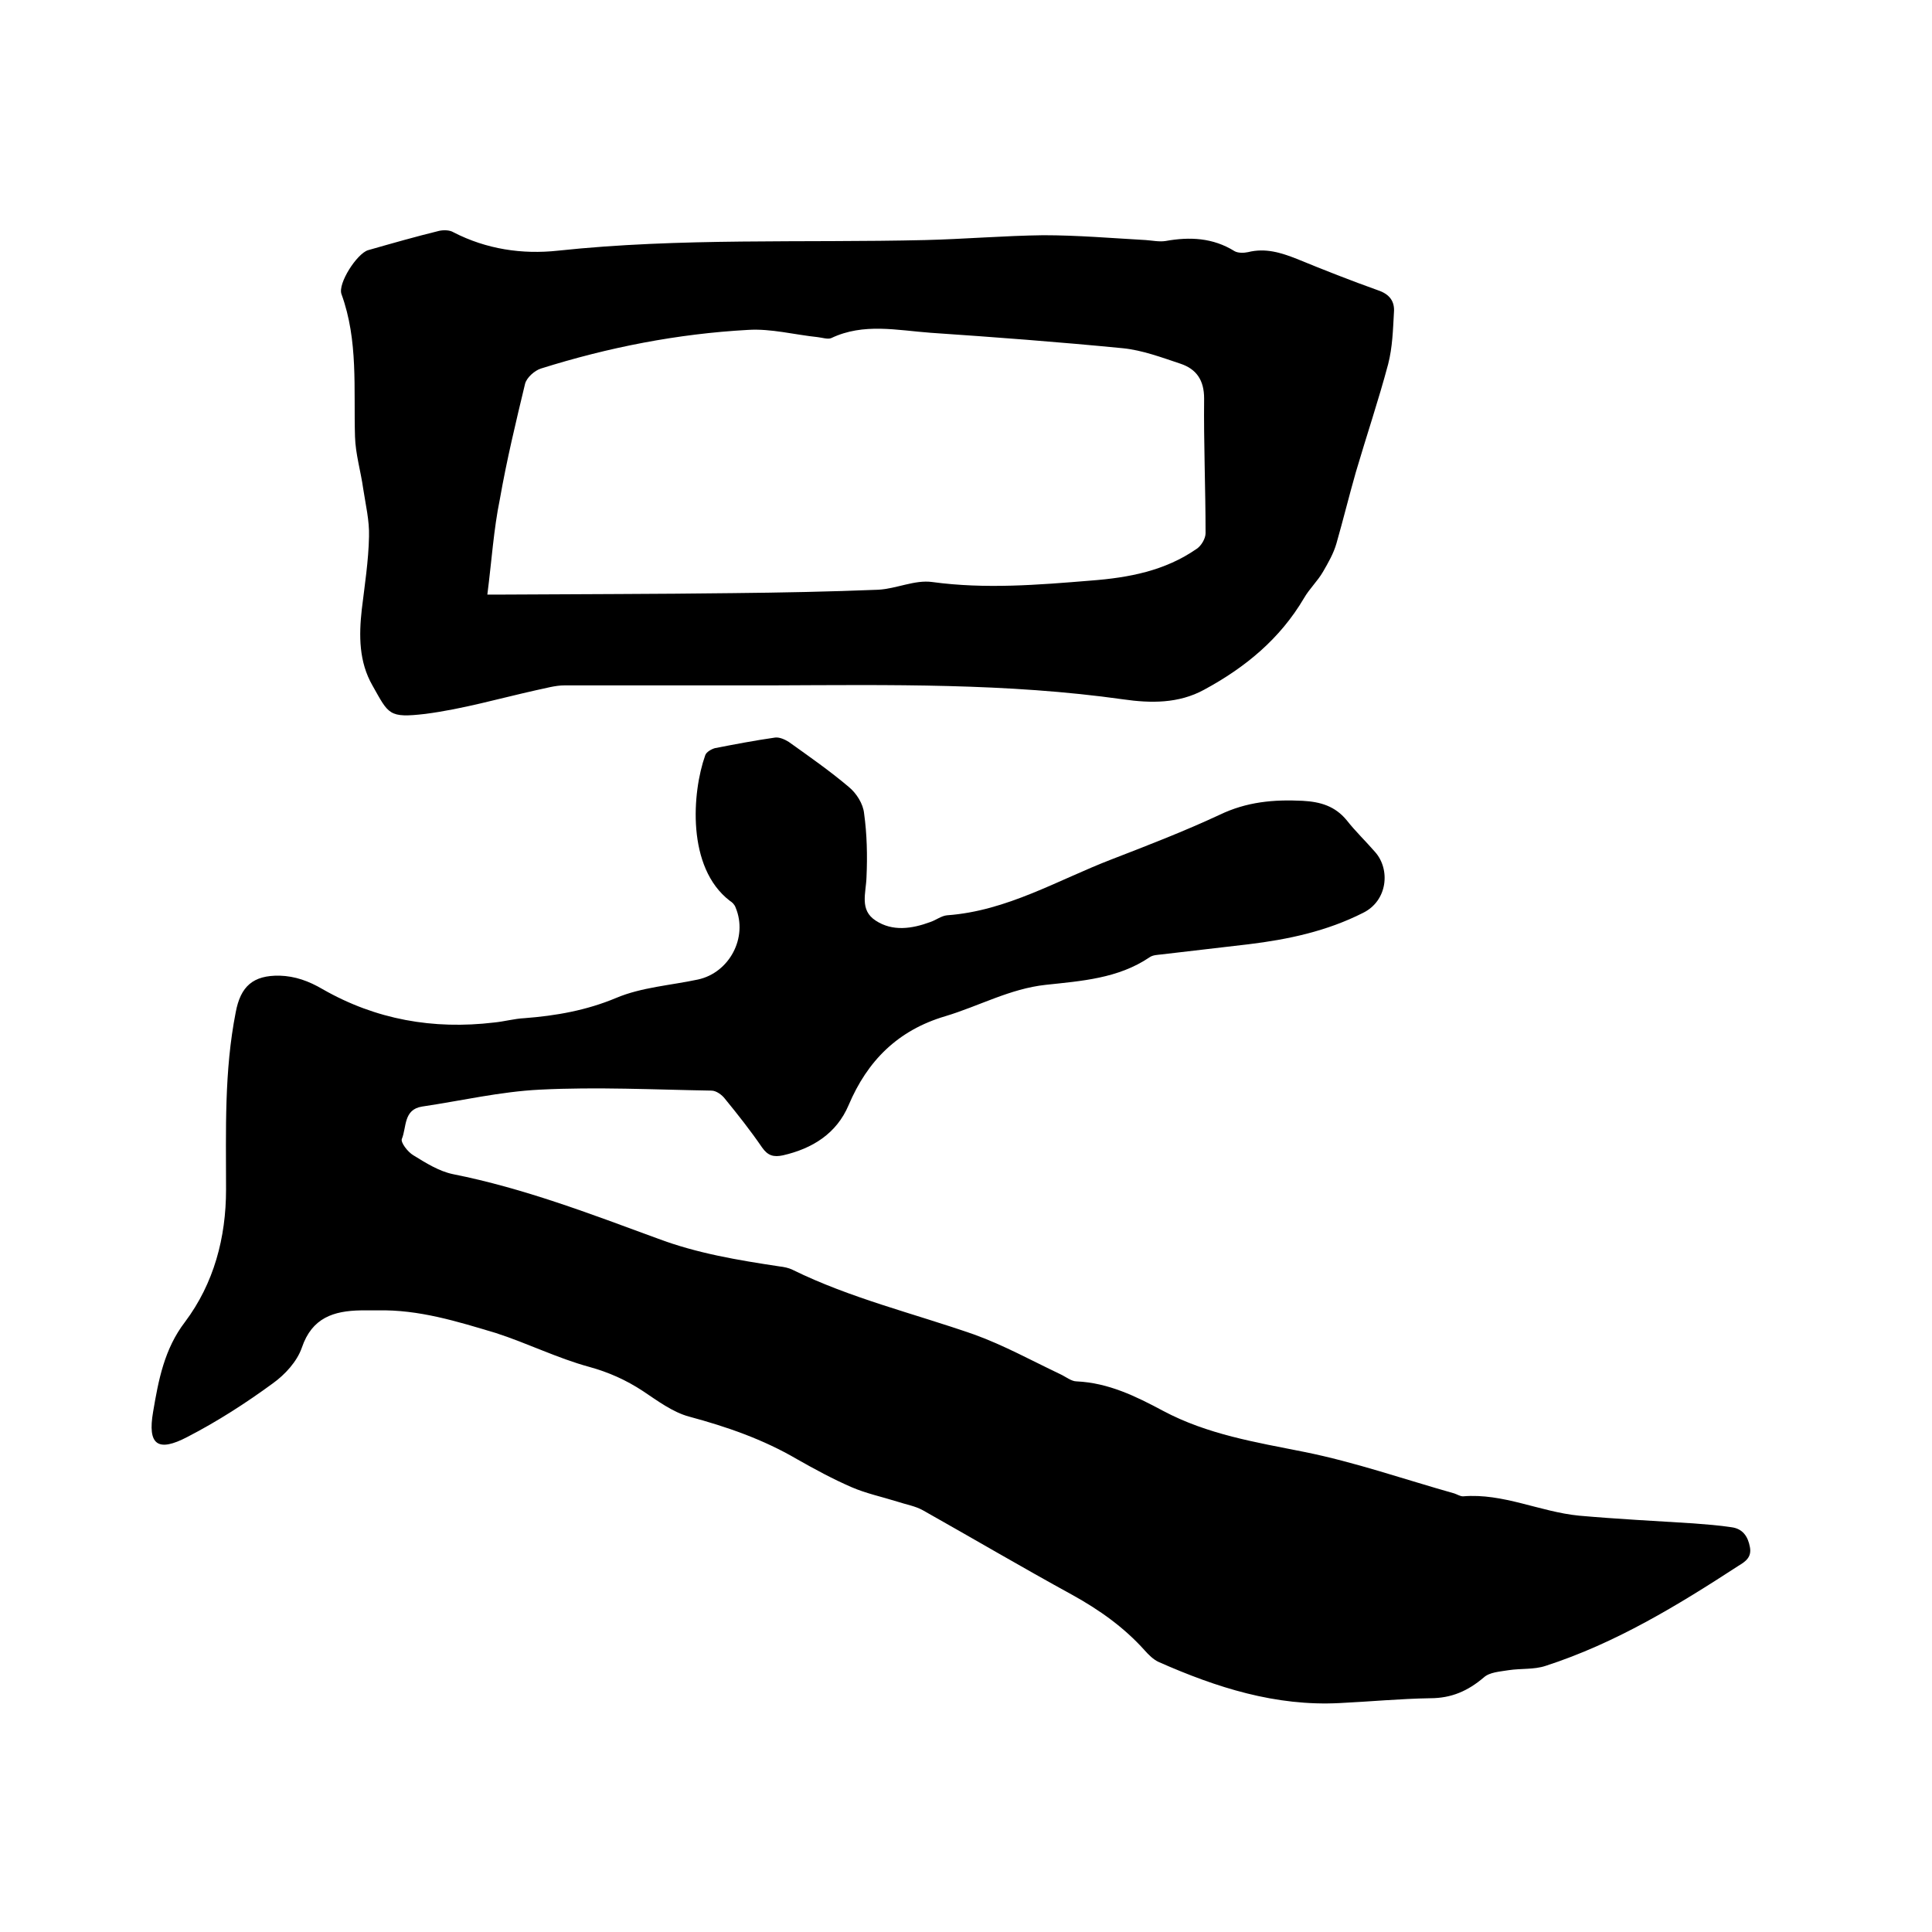
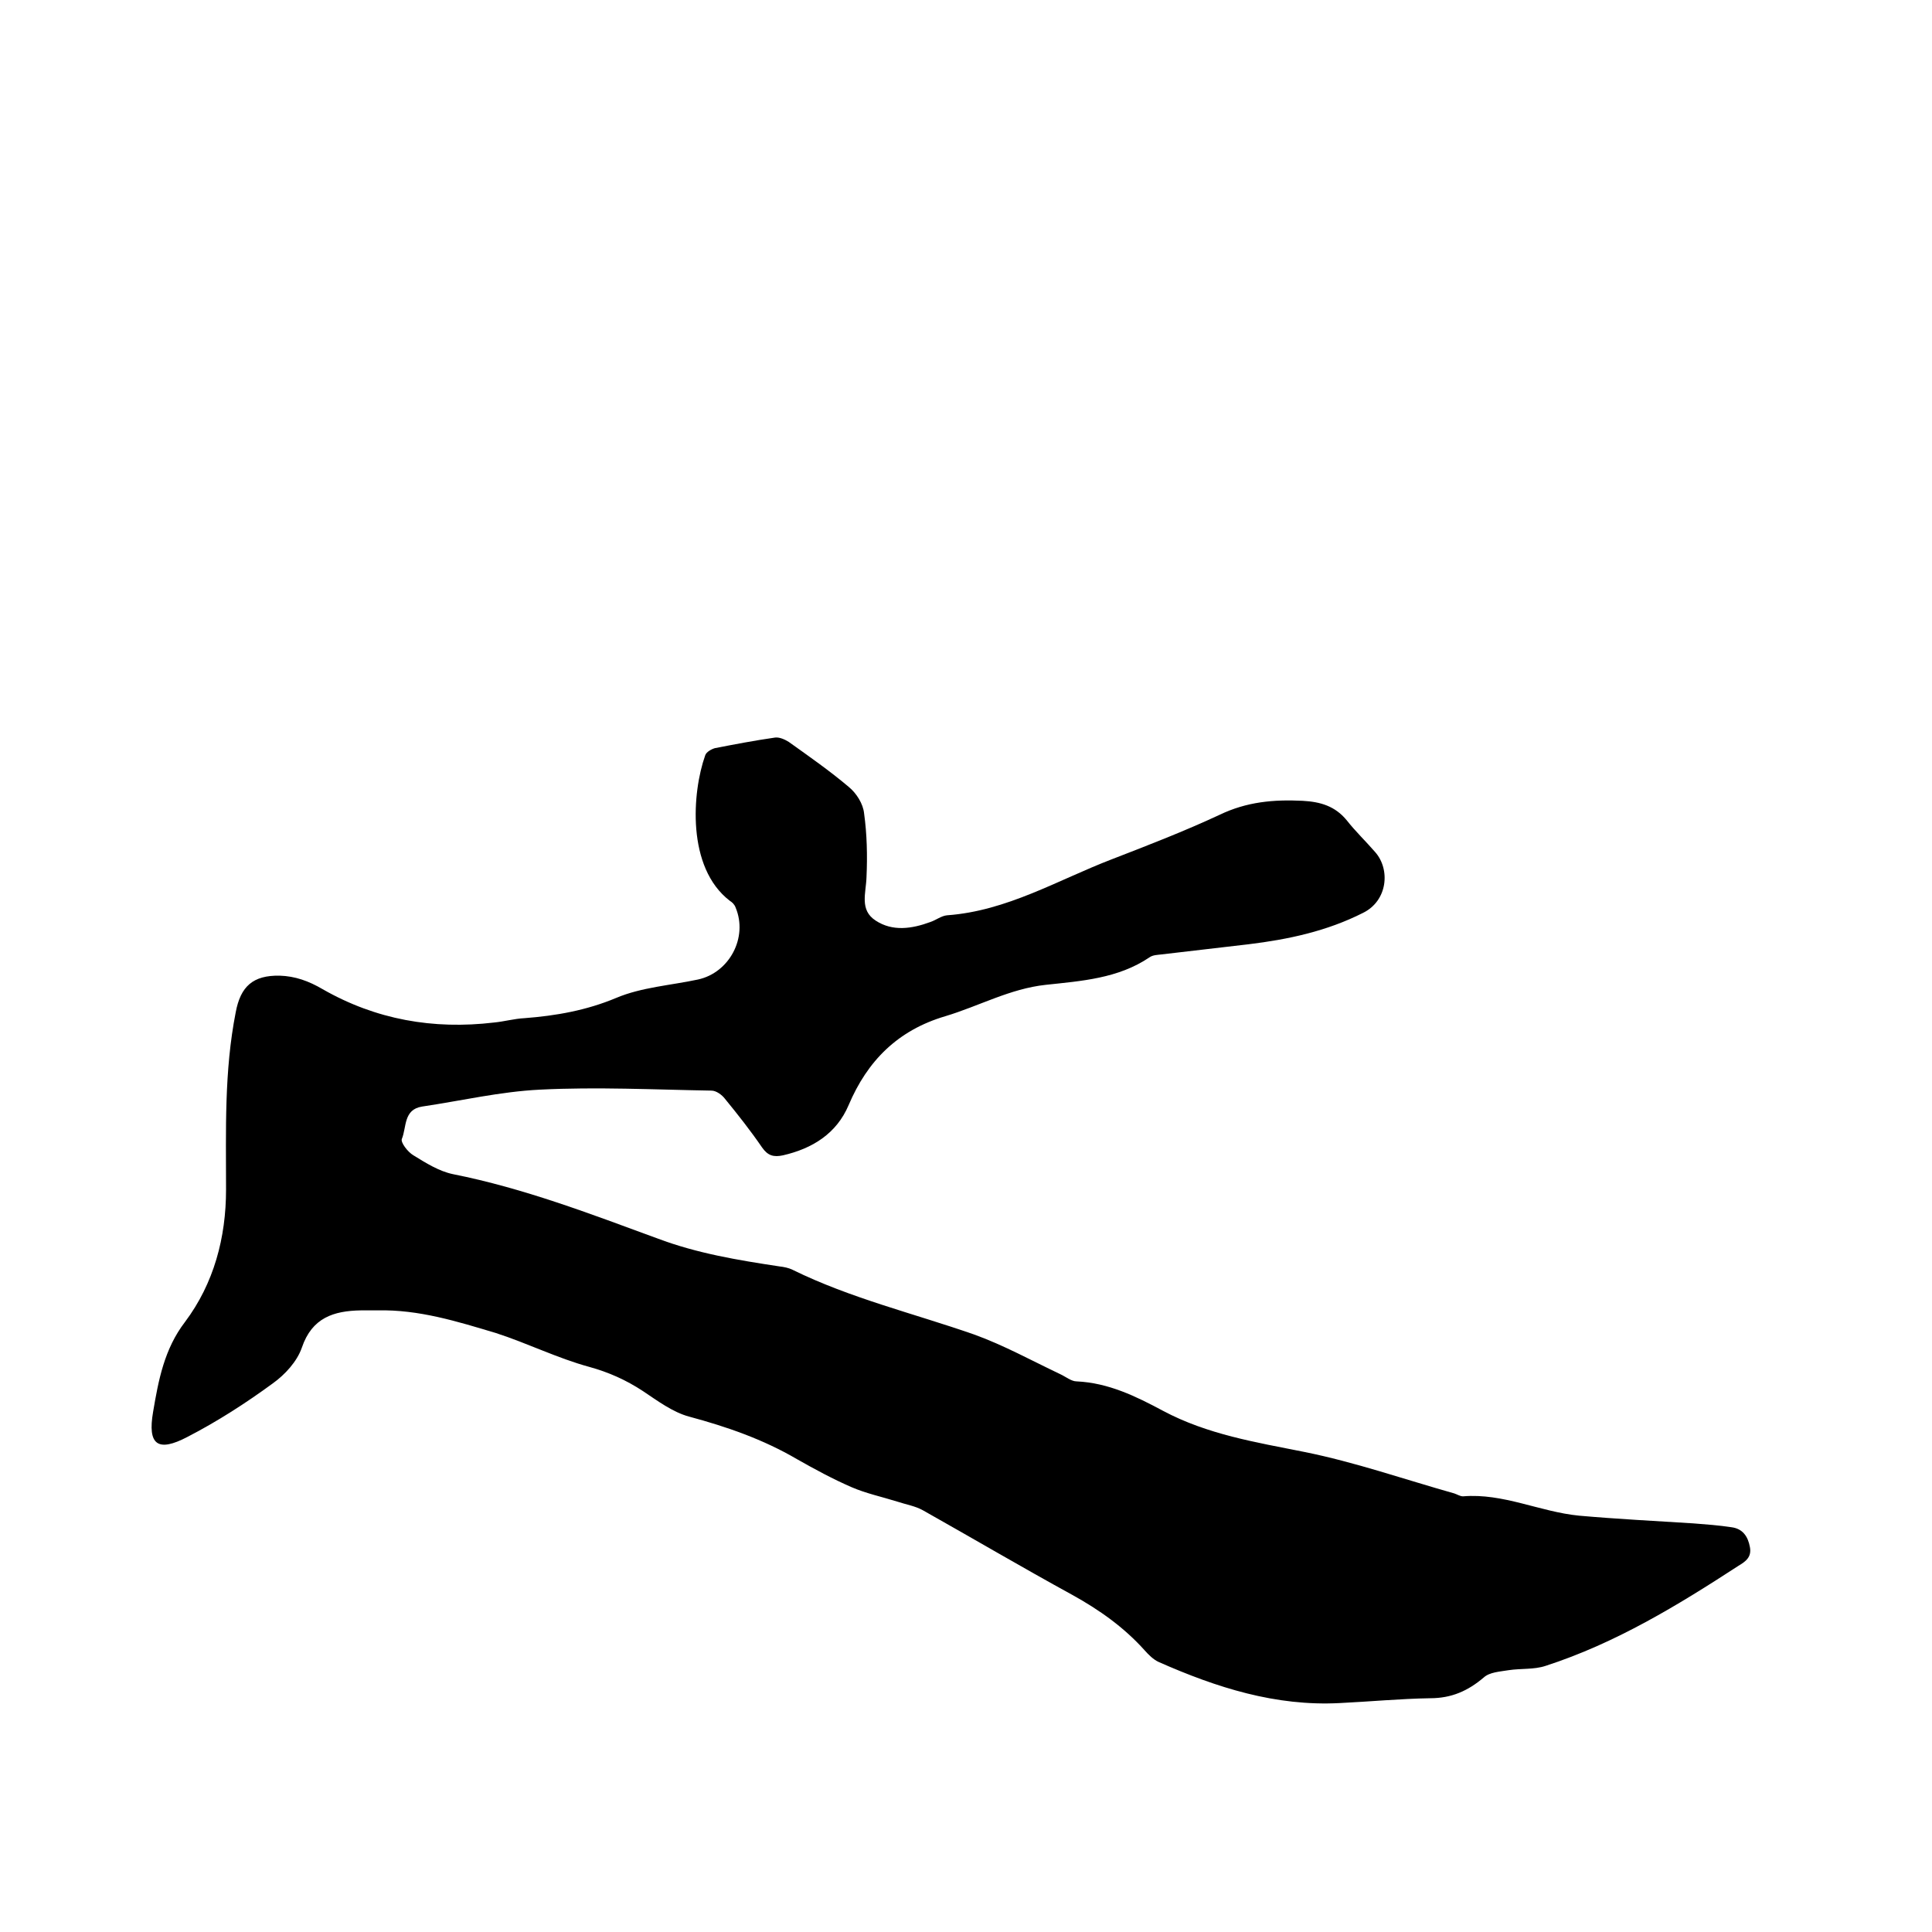
<svg xmlns="http://www.w3.org/2000/svg" enable-background="new 0 0 400 400" viewBox="0 0 400 400">
  <path d="m78.2 271.3c-1.2 0-2.3 0-3.5 0-5.6.1-10.1 1.5-12.2 7.7-1 2.9-3.5 5.6-6 7.4-5.6 4.1-11.5 7.9-17.7 11.1-6.1 3.2-8.3 1.7-7.1-5.2 1.1-6.5 2.3-13 6.6-18.6 6-8 8.5-17.5 8.5-27.4 0-12.3-.4-24.5 2-36.7 1-5.4 3.6-7.7 9.1-7.6 3.2.1 6 1.1 8.9 2.8 11 6.3 22.9 8.4 35.5 6.9 2.1-.2 4.2-.8 6.3-.9 6.5-.5 12.8-1.6 19-4.2 5.2-2.2 11.3-2.6 16.9-3.8 6.5-1.4 10.4-8.7 7.8-14.9-.2-.6-.7-1.1-1.2-1.4-9-6.9-7.8-22.5-5.1-30.1.2-.7 1.3-1.3 2-1.5 4.1-.8 8.3-1.6 12.5-2.2.9-.1 2 .4 2.8.9 4.2 3 8.5 6 12.4 9.3 1.6 1.3 3 3.5 3.2 5.5.6 4.3.7 8.8.5 13.2-.1 3.3-1.5 6.8 1.9 9 3.5 2.3 7.5 1.7 11.3.3 1.2-.4 2.3-1.3 3.5-1.4 12.4-.9 22.9-7.3 34.1-11.6 7.5-2.9 15-5.8 22.3-9.2 5.6-2.7 11.2-3.2 17.2-2.9 3.7.2 6.7 1.1 9.1 4 1.8 2.3 4 4.4 5.9 6.6 3.2 3.6 2.6 10.1-2.5 12.6-7.5 3.8-15.5 5.5-23.7 6.5-6 .7-12 1.4-18 2.1-.8.1-1.8.1-2.5.6-6.5 4.4-14.1 4.9-21.5 5.7s-13.8 4.4-20.8 6.5c-9.8 2.9-16.1 9.2-20 18.4-2.5 5.9-7.5 9-13.6 10.4-1.9.4-3.1.1-4.3-1.6-2.4-3.5-5-6.8-7.7-10.1-.6-.8-1.8-1.7-2.8-1.7-11.8-.2-23.7-.8-35.5-.2-8.2.4-16.3 2.3-24.4 3.5-3.9.6-3.2 4.3-4.2 6.7-.3.7 1.2 2.7 2.4 3.4 2.6 1.6 5.3 3.3 8.2 3.9 14.6 2.9 28.4 8.2 42.3 13.3 8.2 3.1 16.7 4.5 25.3 5.8.9.1 1.9.3 2.7.7 12 5.9 25 9 37.6 13.4 6.1 2.2 11.9 5.4 17.8 8.2 1.1.5 2.3 1.5 3.4 1.5 6.6.3 12.3 3.1 17.9 6.1 9.2 4.9 19.2 6.5 29.2 8.5 10.5 2.1 20.8 5.7 31.1 8.6.6.2 1.2.6 1.8.6 8.3-.7 15.9 3.2 24 4 7.9.7 15.8 1.1 23.7 1.6 2.6.2 5.3.4 7.9.8 2.3.3 3.4 1.9 3.8 4.1.4 2.1-.9 3-2.4 3.9-12.6 8.2-25.4 16-39.9 20.7-2.4.8-5.1.5-7.7.9-1.8.3-3.9.4-5.1 1.5-3.3 2.8-6.7 4.3-11.1 4.3-6.2.1-12.5.7-18.7 1-13.3.7-25.5-3.2-37.5-8.5-1.1-.5-2.1-1.5-2.9-2.4-4.3-4.8-9.4-8.4-15-11.5-10.4-5.7-20.6-11.7-30.9-17.5-1.6-.9-3.5-1.2-5.3-1.8-3.2-1-6.5-1.7-9.5-3-3.9-1.7-7.6-3.7-11.3-5.8-7-4.1-14.5-6.7-22.3-8.8-3.4-.9-6.6-3.3-9.6-5.3-3.5-2.3-7.1-3.9-11.1-5-6.6-1.8-12.8-4.9-19.3-7-8-2.4-16-4.9-24.5-4.7z" />
-   <path d="m159.8 141.9c-14.3 0-28.6 0-42.9 0-2 0-3.9.6-5.9 1-7.6 1.7-15.2 3.9-22.9 4.9-7.7.9-7.6.1-11-5.9-2.8-4.9-2.8-10.3-2.2-15.7.6-5 1.4-10.1 1.5-15.1.1-3.3-.7-6.6-1.2-9.9-.5-3.6-1.6-7.2-1.7-10.8-.3-9.9.7-19.9-2.8-29.5-.8-2.2 3.2-8.4 5.5-9.1 4.9-1.4 9.8-2.8 14.7-4 .9-.2 2.2-.2 3 .3 6.8 3.5 14.2 4.6 21.6 3.8 25.3-2.7 50.7-1.6 76.1-2.2 8.1-.2 16.3-.9 24.4-1 7.1 0 14.1.6 21.2 1 1.4.1 2.8.4 4.1.2 5-.9 9.8-.7 14.3 2.1.7.4 1.9.4 2.8.2 3.6-.9 6.8.1 10.1 1.4 5.6 2.3 11.2 4.5 16.8 6.5 2.4.8 3.5 2.3 3.3 4.6-.2 3.6-.3 7.2-1.2 10.7-2 7.5-4.5 14.9-6.7 22.4-1.4 4.9-2.6 9.8-4 14.7-.6 2.1-1.7 4-2.8 5.9s-2.8 3.5-3.9 5.4c-5 8.5-12.2 14.4-20.7 19-5.3 2.9-11.1 2.8-16.7 2-24.1-3.4-48.4-3-72.8-2.9zm-58.9-18.8h3.5c15.8-.1 31.5-.1 47.3-.3 10-.1 20.1-.3 30.1-.7 3.8-.2 7.6-2.1 11.2-1.6 11 1.5 21.9.6 32.9-.3 7.8-.6 15.3-2 21.9-6.6.9-.6 1.8-2.1 1.8-3.2 0-9.3-.4-18.6-.3-27.9 0-3.8-1.6-6.1-4.9-7.2-3.9-1.3-7.9-2.8-11.9-3.2-13.3-1.3-26.5-2.3-39.8-3.2-6.9-.5-13.9-2.1-20.6 1.1-.7.3-1.9-.1-2.8-.2-4.8-.5-9.7-1.8-14.4-1.5-14.6.8-28.9 3.6-42.9 8-1.3.4-3 1.9-3.3 3.2-1.9 7.9-3.8 15.8-5.2 23.8-1.3 6.3-1.7 12.8-2.6 19.8z" />
</svg>